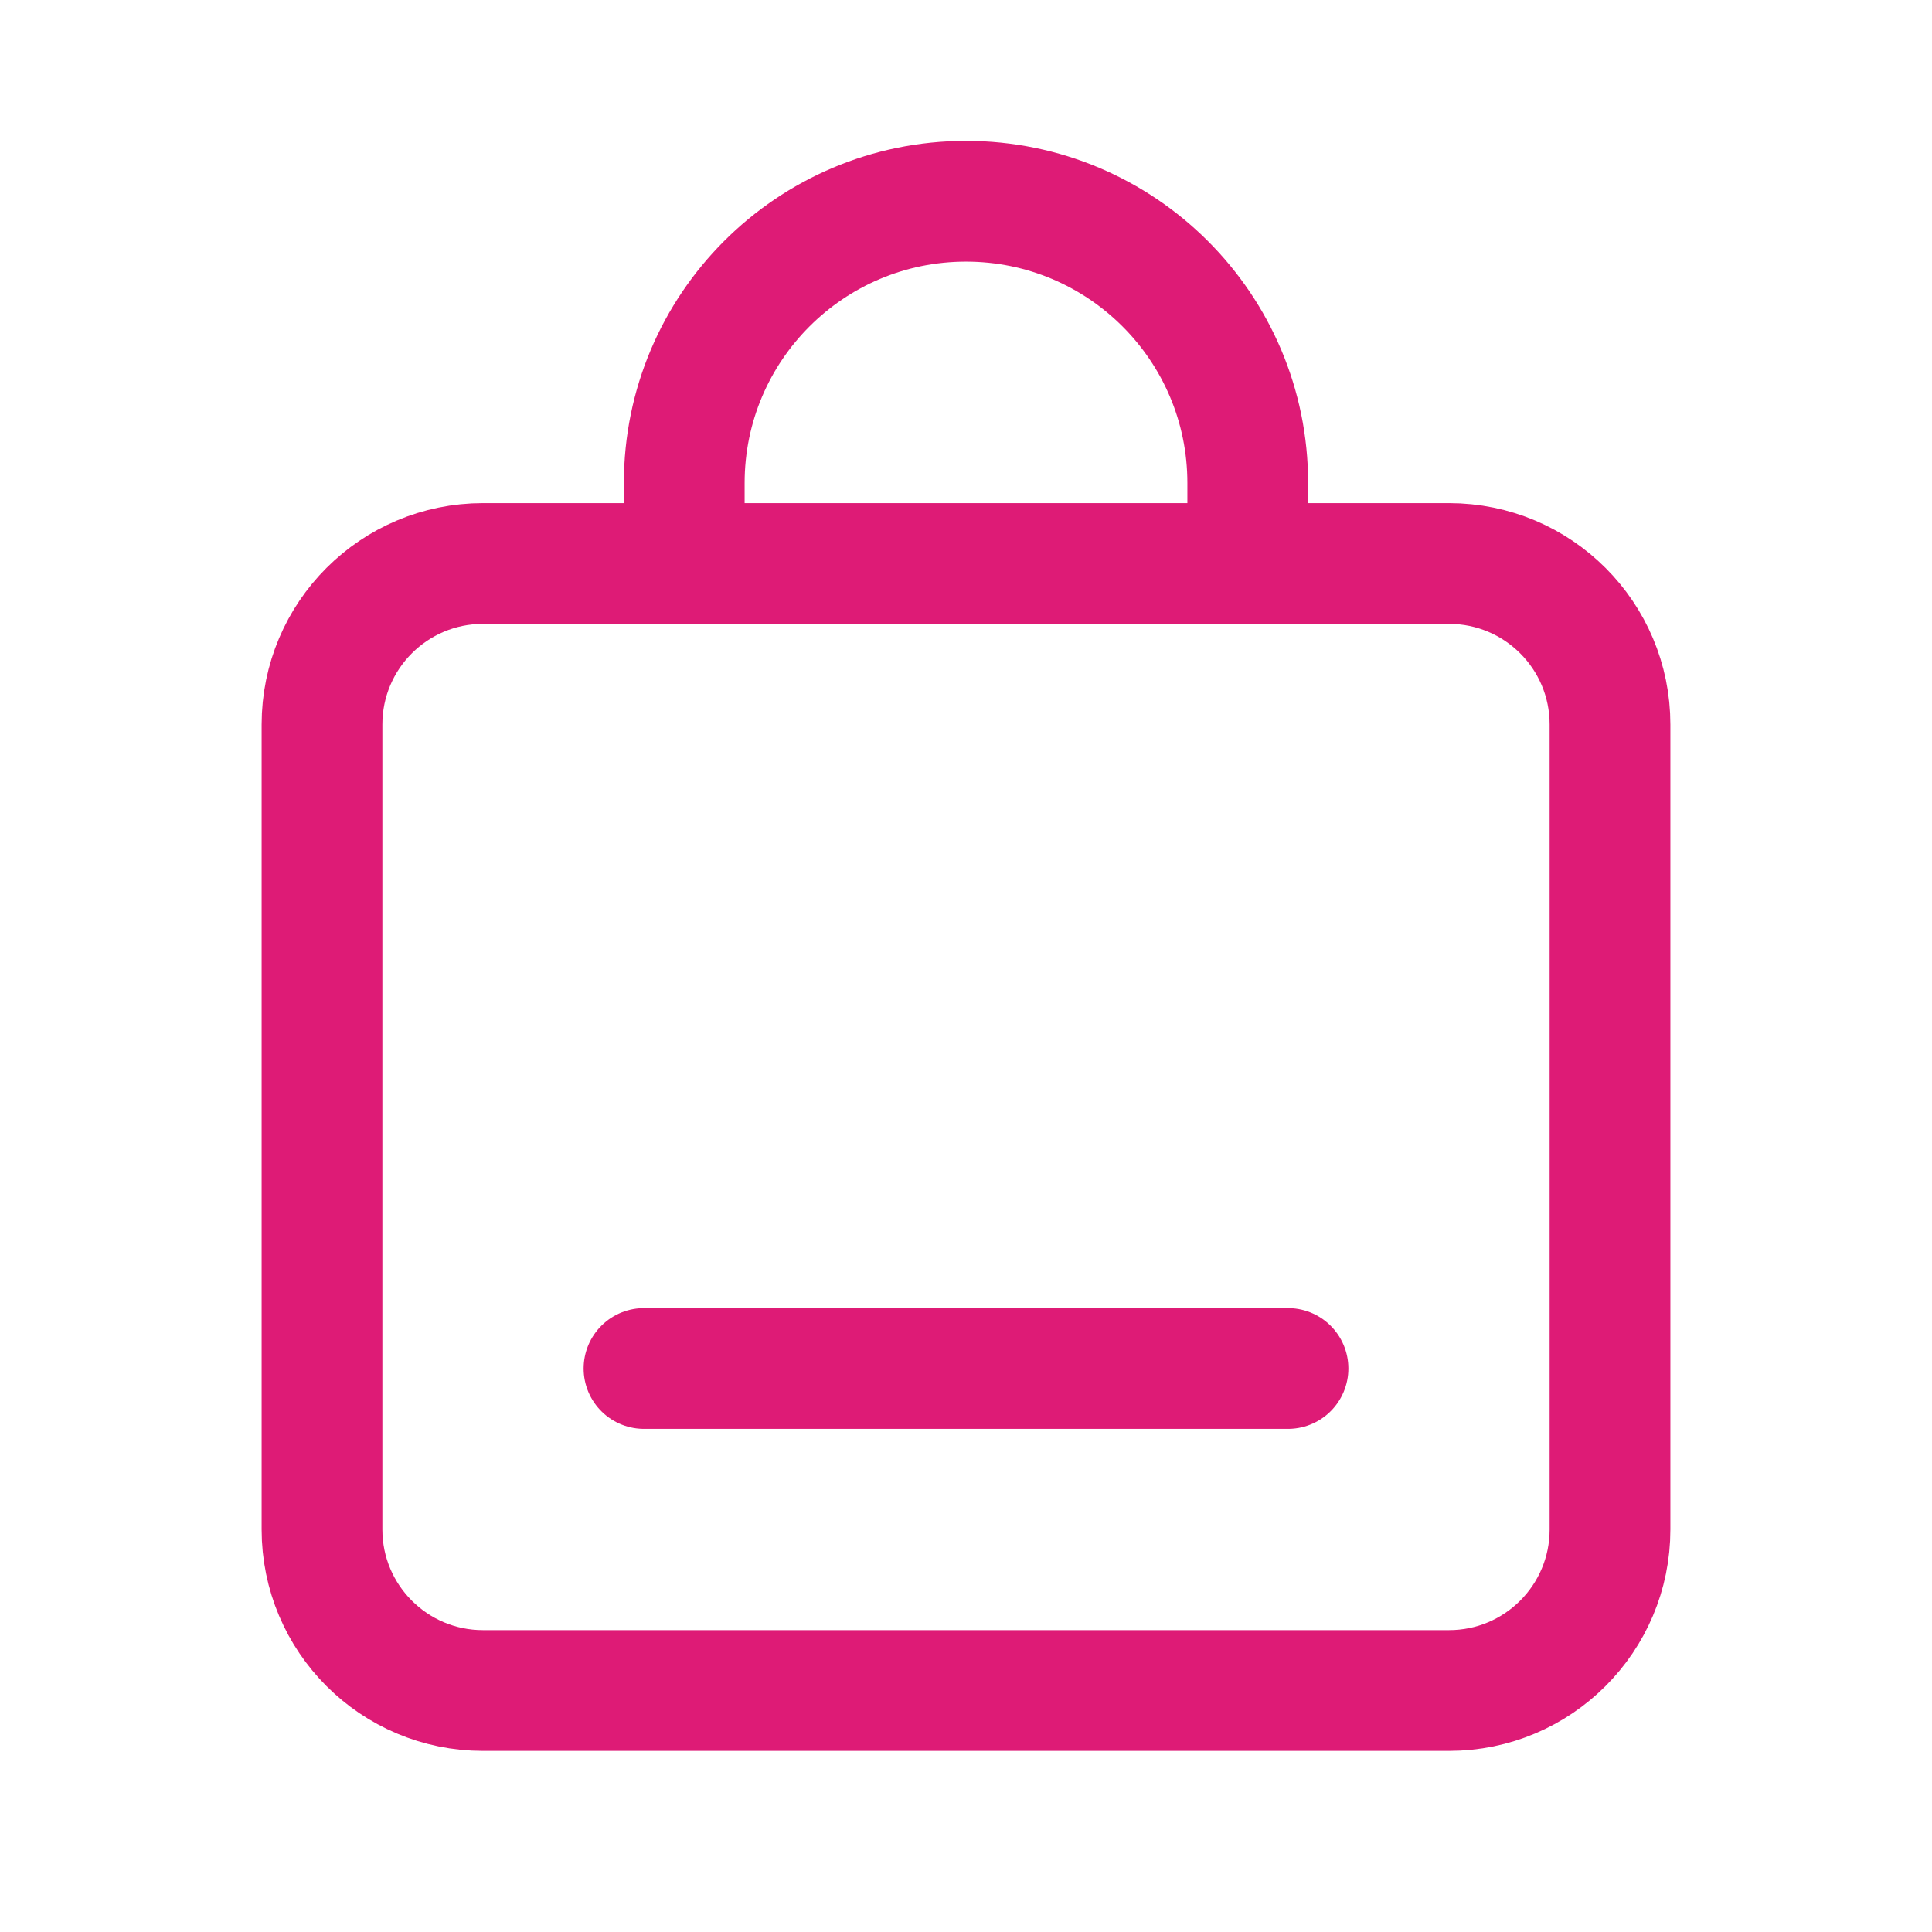
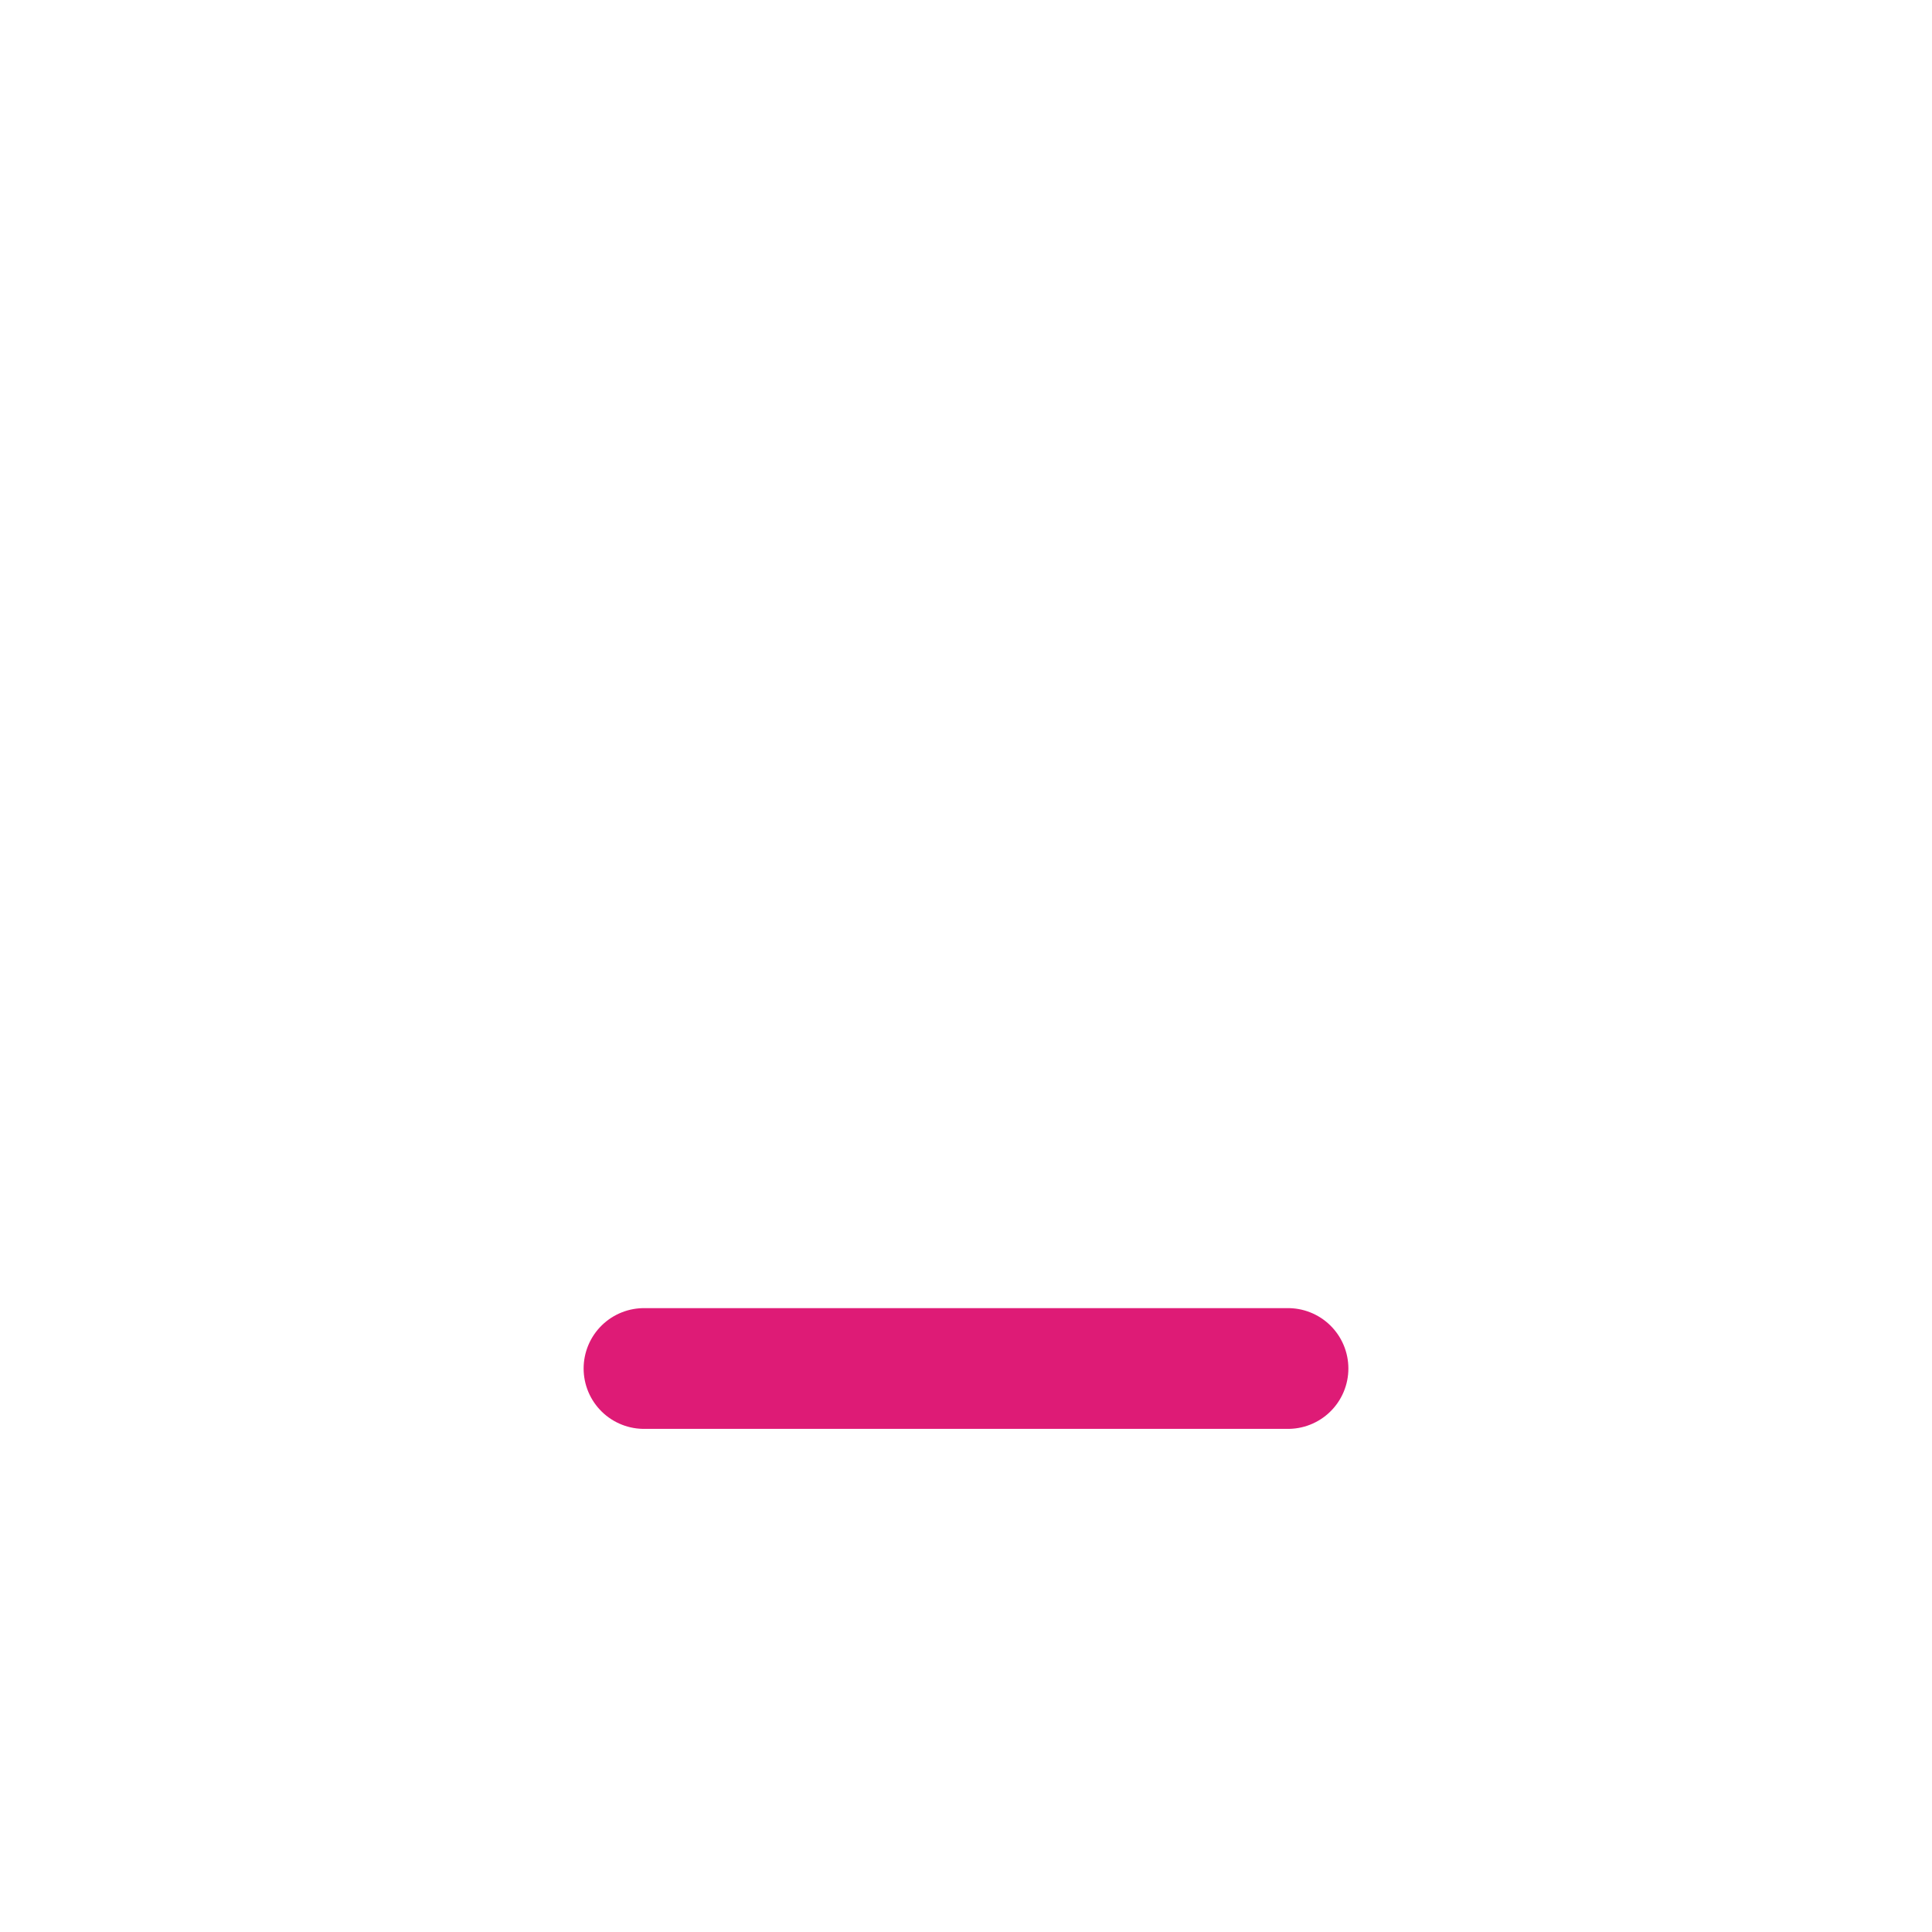
<svg xmlns="http://www.w3.org/2000/svg" width="24" height="24" viewBox="0 0 24 24" fill="none">
-   <path fill-rule="evenodd" clip-rule="evenodd" d="M18 21H6C4.895 21 4 20.105 4 19V9C4 7.895 4.895 7 6 7H18C19.105 7 20 7.895 20 9V19C20 20.105 19.105 21 18 21Z" stroke="#DE1B76" stroke-width="1.5" stroke-linecap="round" stroke-linejoin="round" />
  <path d="M16 17H8" stroke="#DE1B76" stroke-width="1.5" stroke-linecap="round" stroke-linejoin="round" />
-   <path d="M8.5 7V6C8.5 4.067 10.067 2.5 12 2.5V2.5C13.933 2.5 15.5 4.067 15.5 6V7" stroke="#DE1B76" stroke-width="1.5" stroke-linecap="round" stroke-linejoin="round" />
</svg>